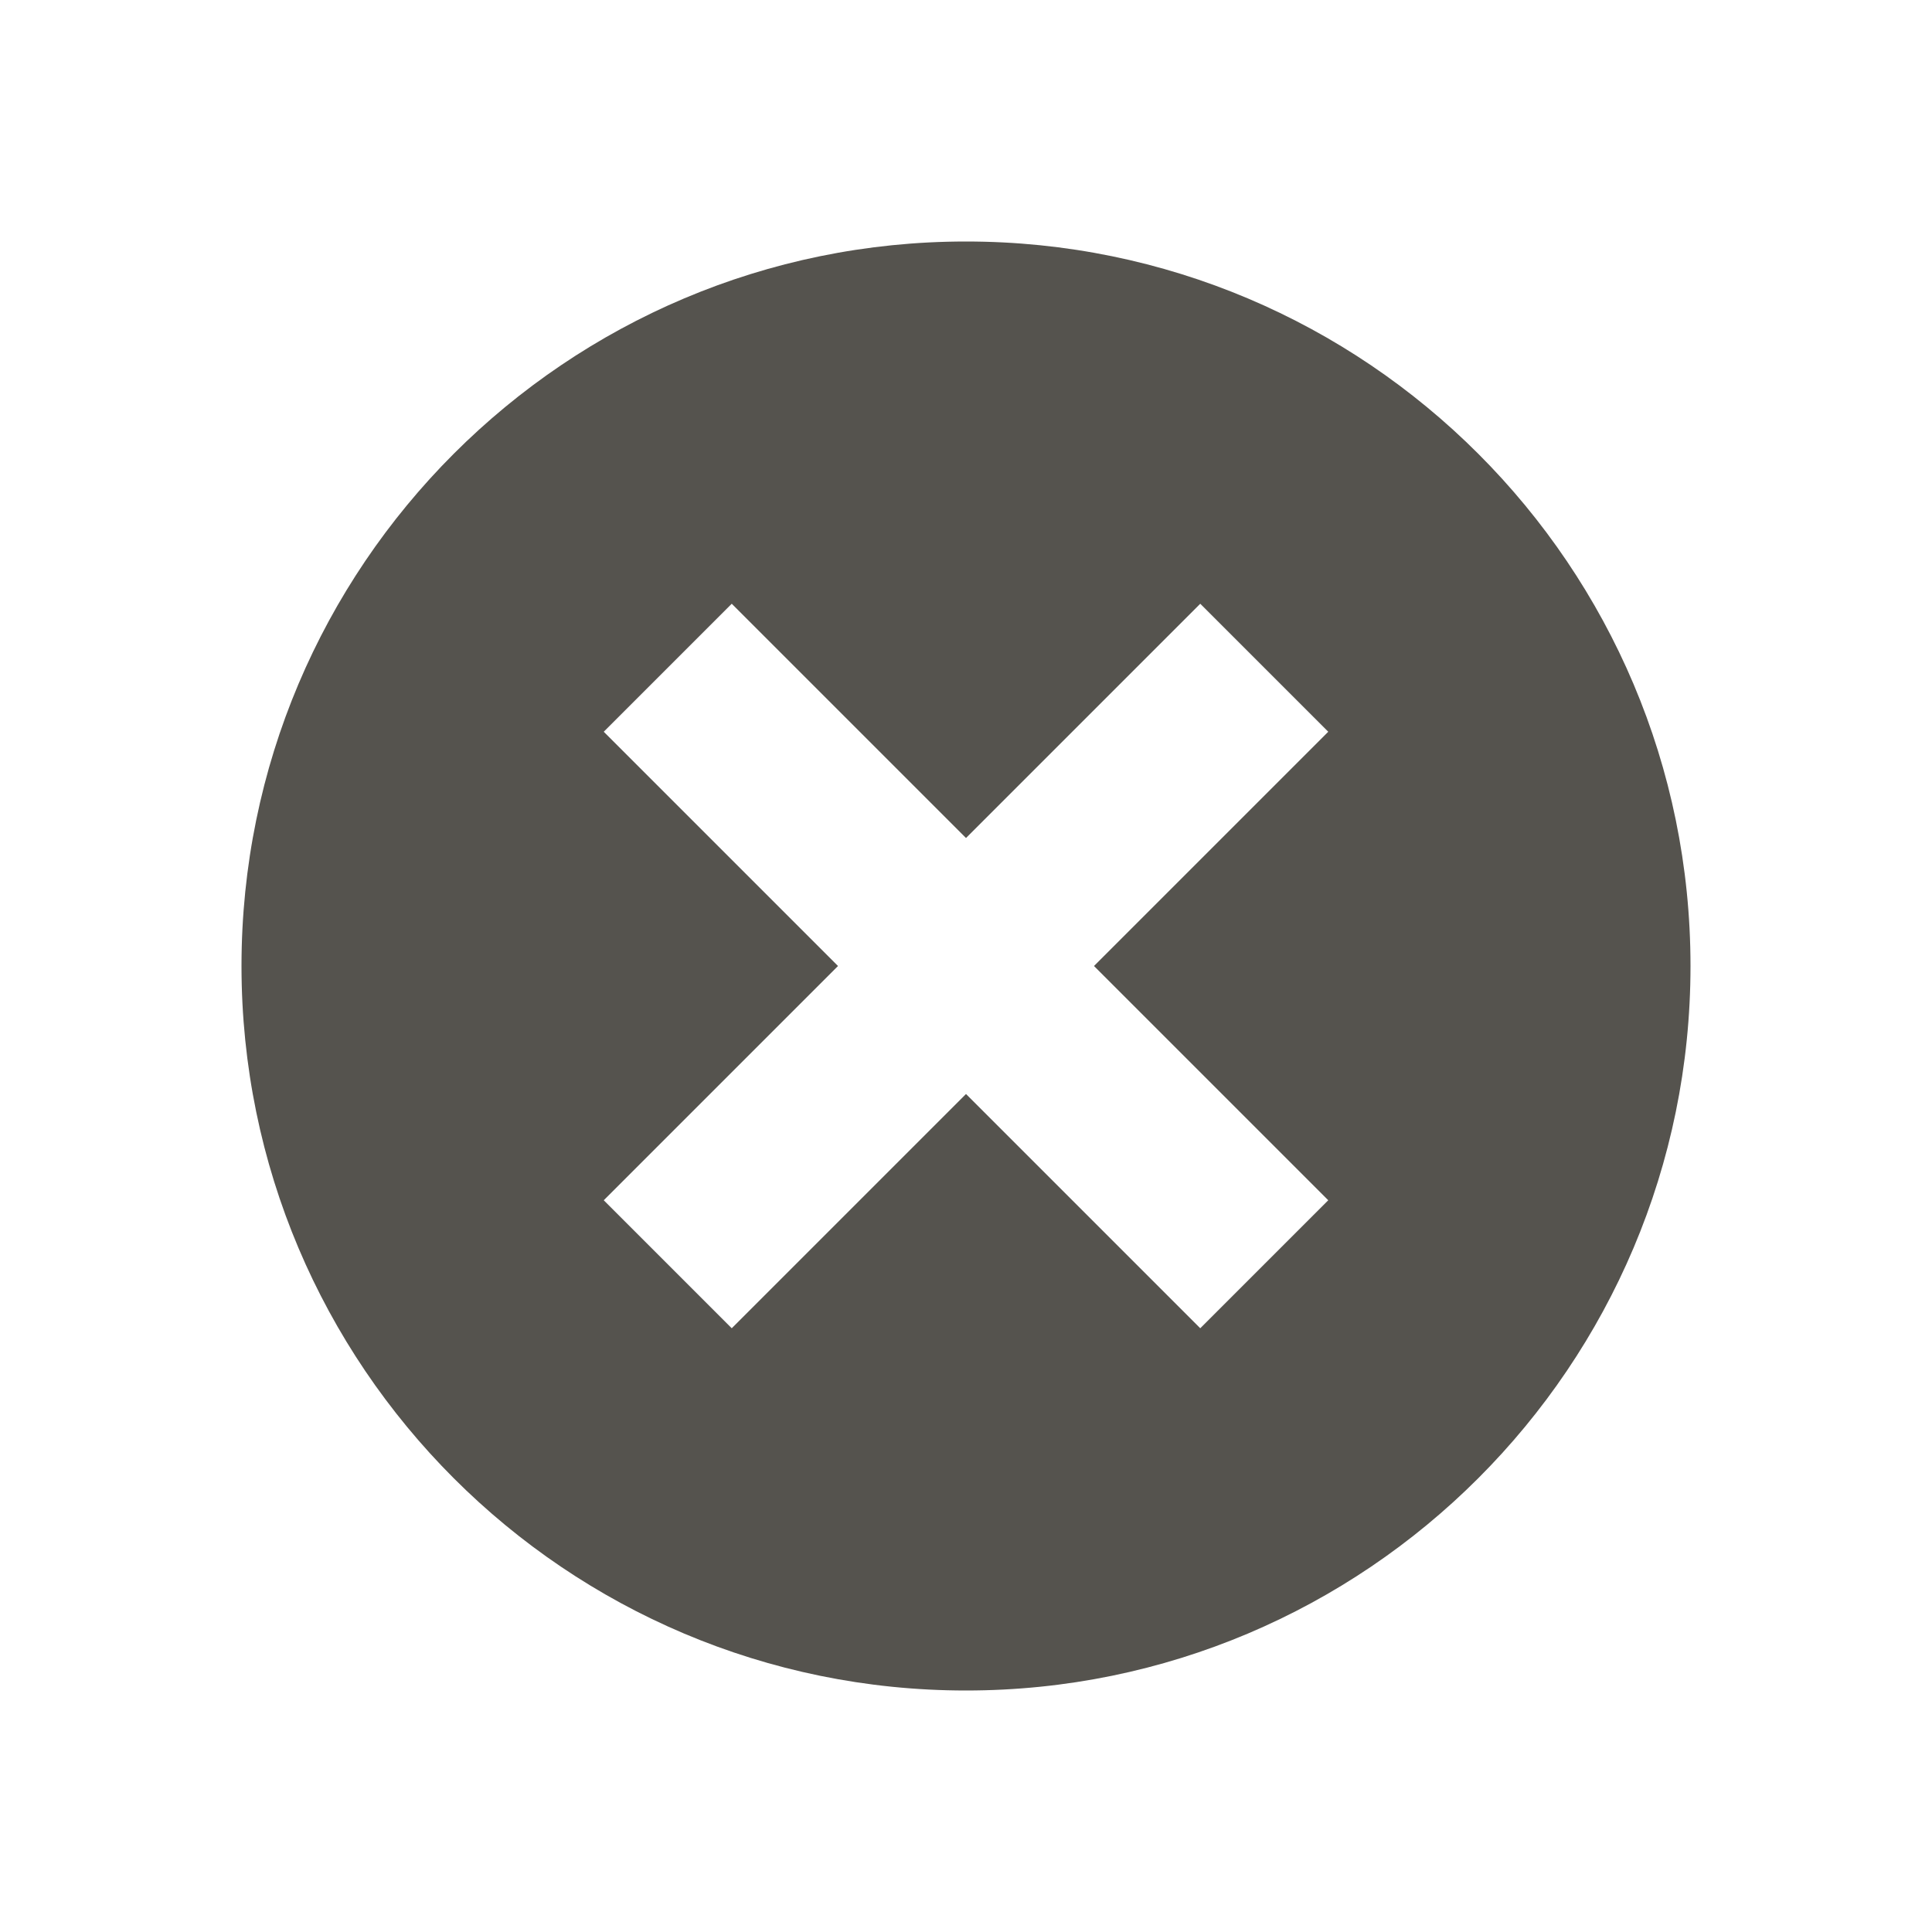
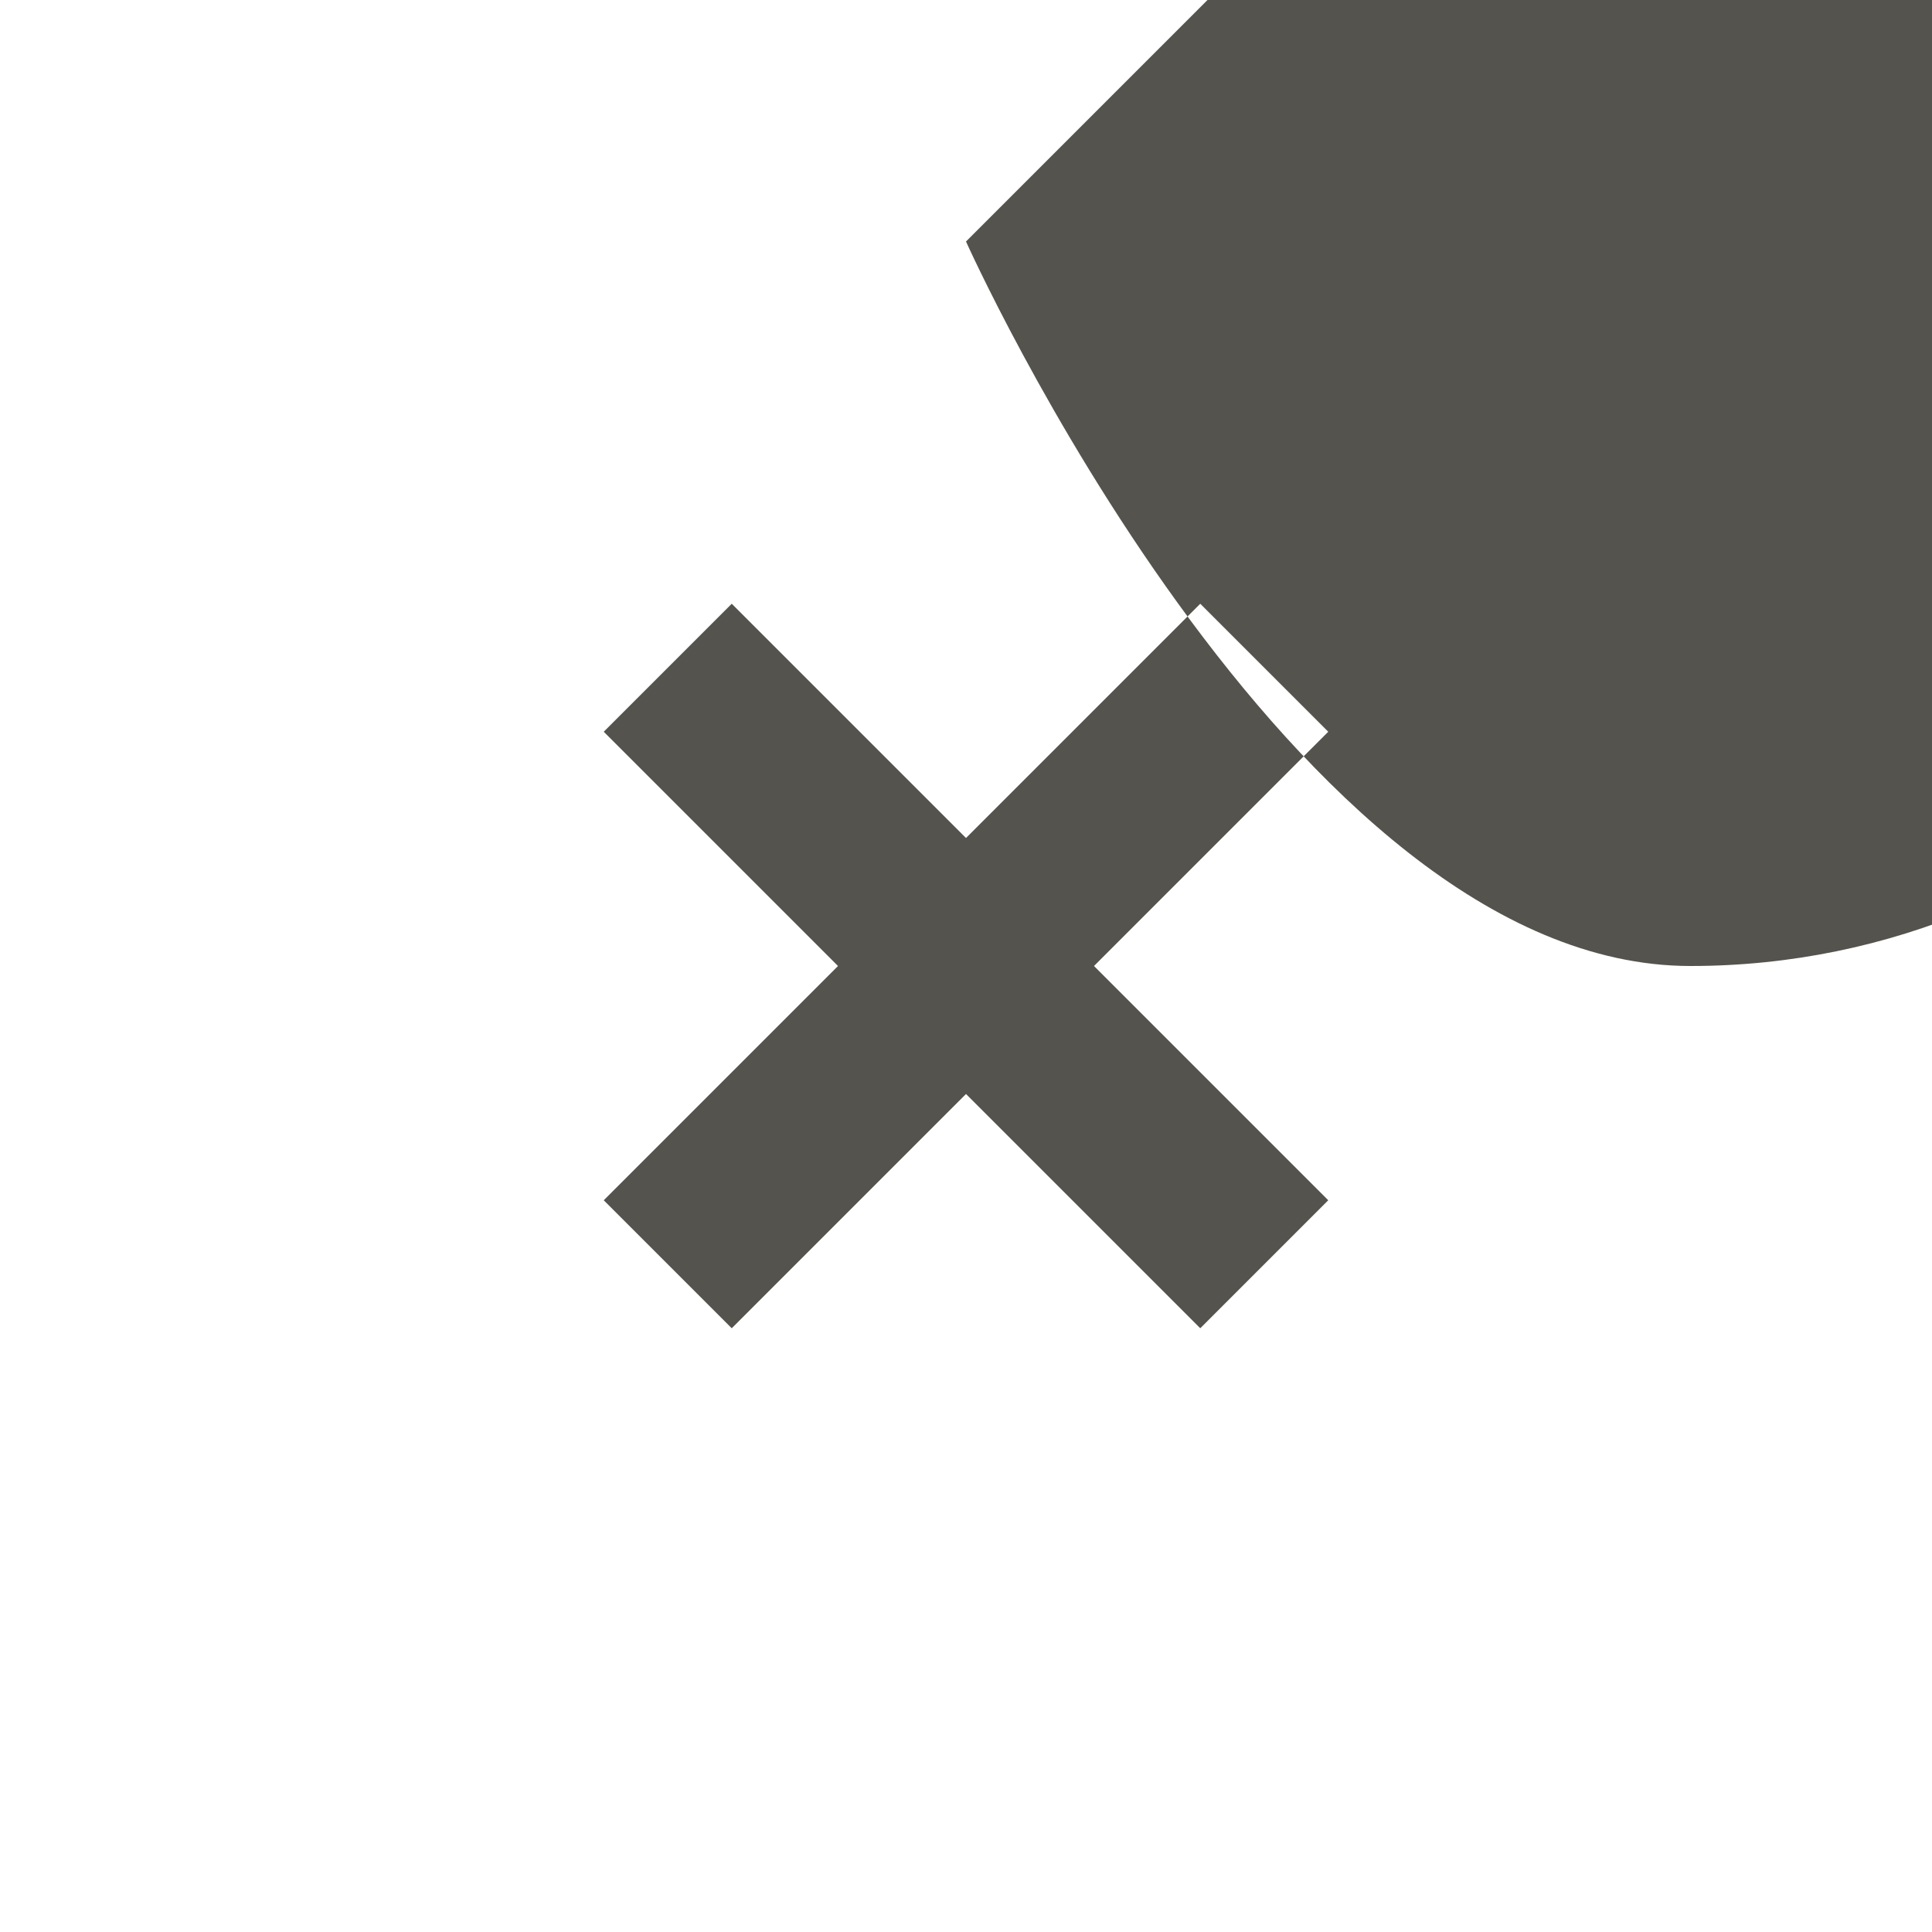
<svg xmlns="http://www.w3.org/2000/svg" viewBox="0 0 64 64">
  <defs fill="#55534E" />
-   <path d="m32,8c-13.25,0-24,10.75-24,24s10.75,24,24,24,24-10.75,24-24-10.75-24-24-24Zm12,31.76l-4.24,4.24-7.76-7.76-7.76,7.76-4.24-4.24,7.76-7.76-7.76-7.76,4.24-4.24,7.76,7.76,7.76-7.76,4.24,4.24-7.76,7.76,7.76,7.76Z" fill="#55534E" />
+   <path d="m32,8s10.75,24,24,24,24-10.75,24-24-10.75-24-24-24Zm12,31.76l-4.24,4.24-7.76-7.76-7.76,7.76-4.24-4.24,7.76-7.76-7.76-7.76,4.24-4.24,7.76,7.76,7.76-7.76,4.24,4.24-7.76,7.76,7.76,7.76Z" fill="#55534E" />
</svg>